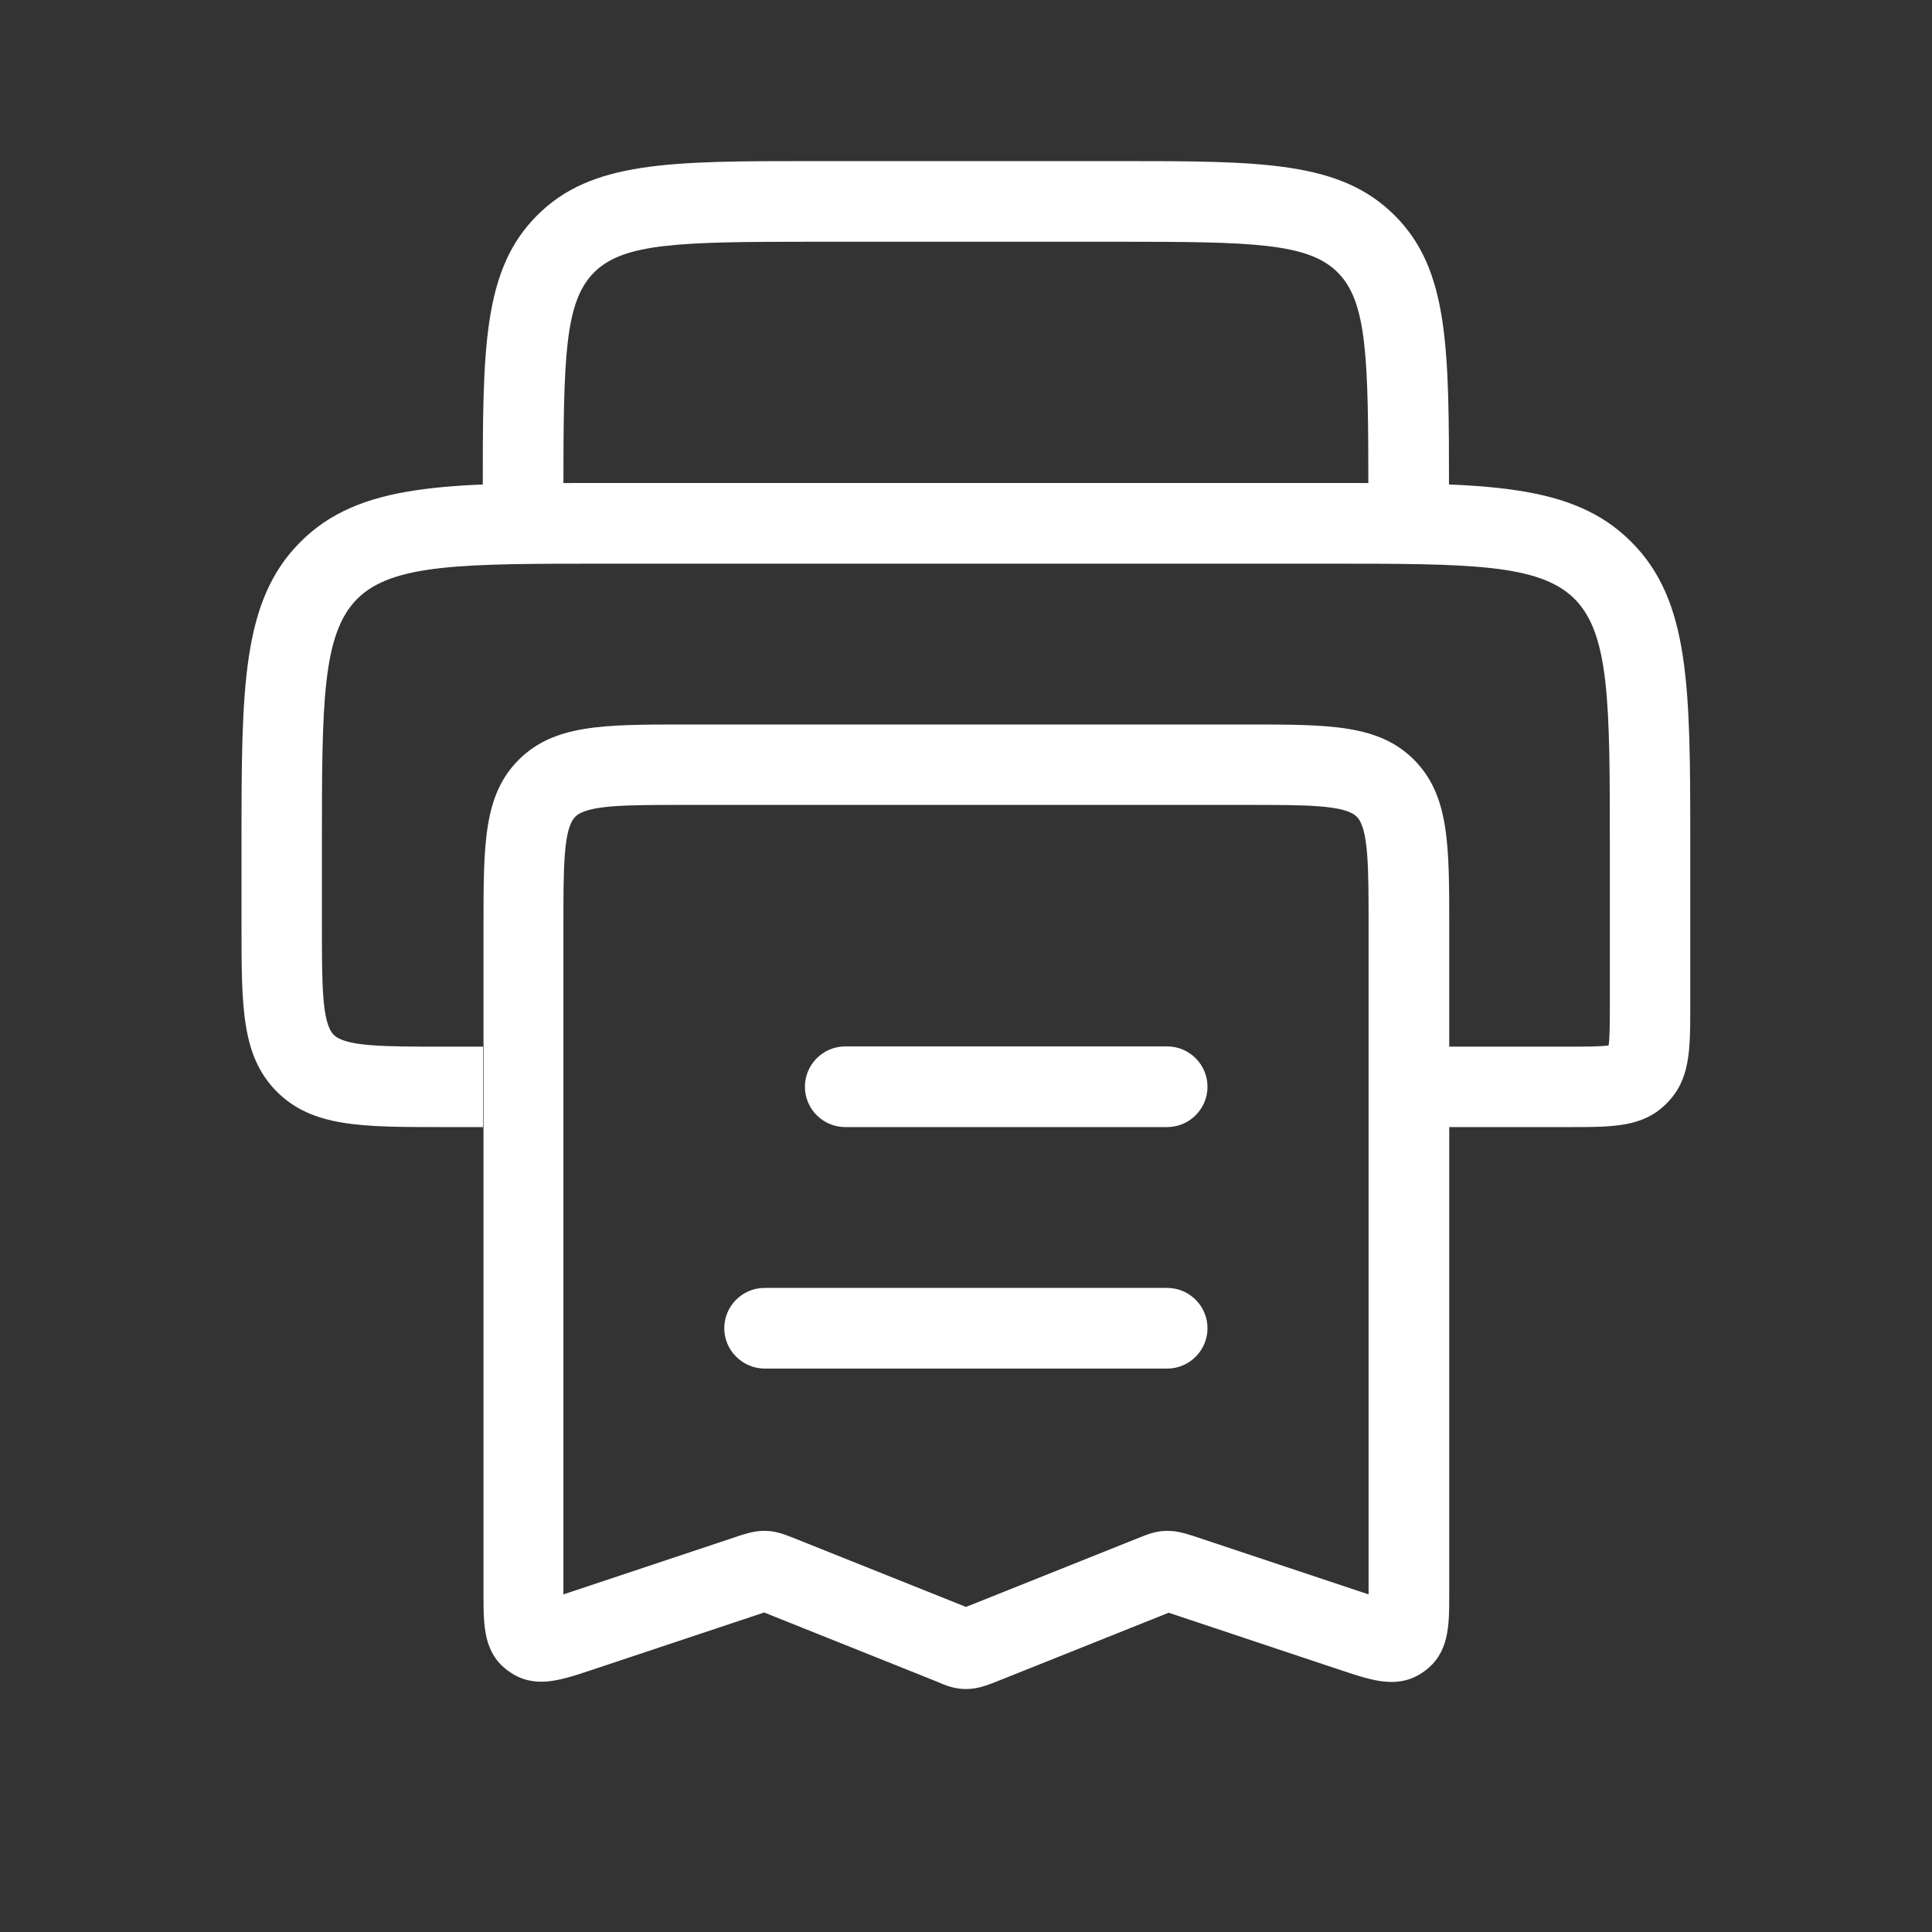
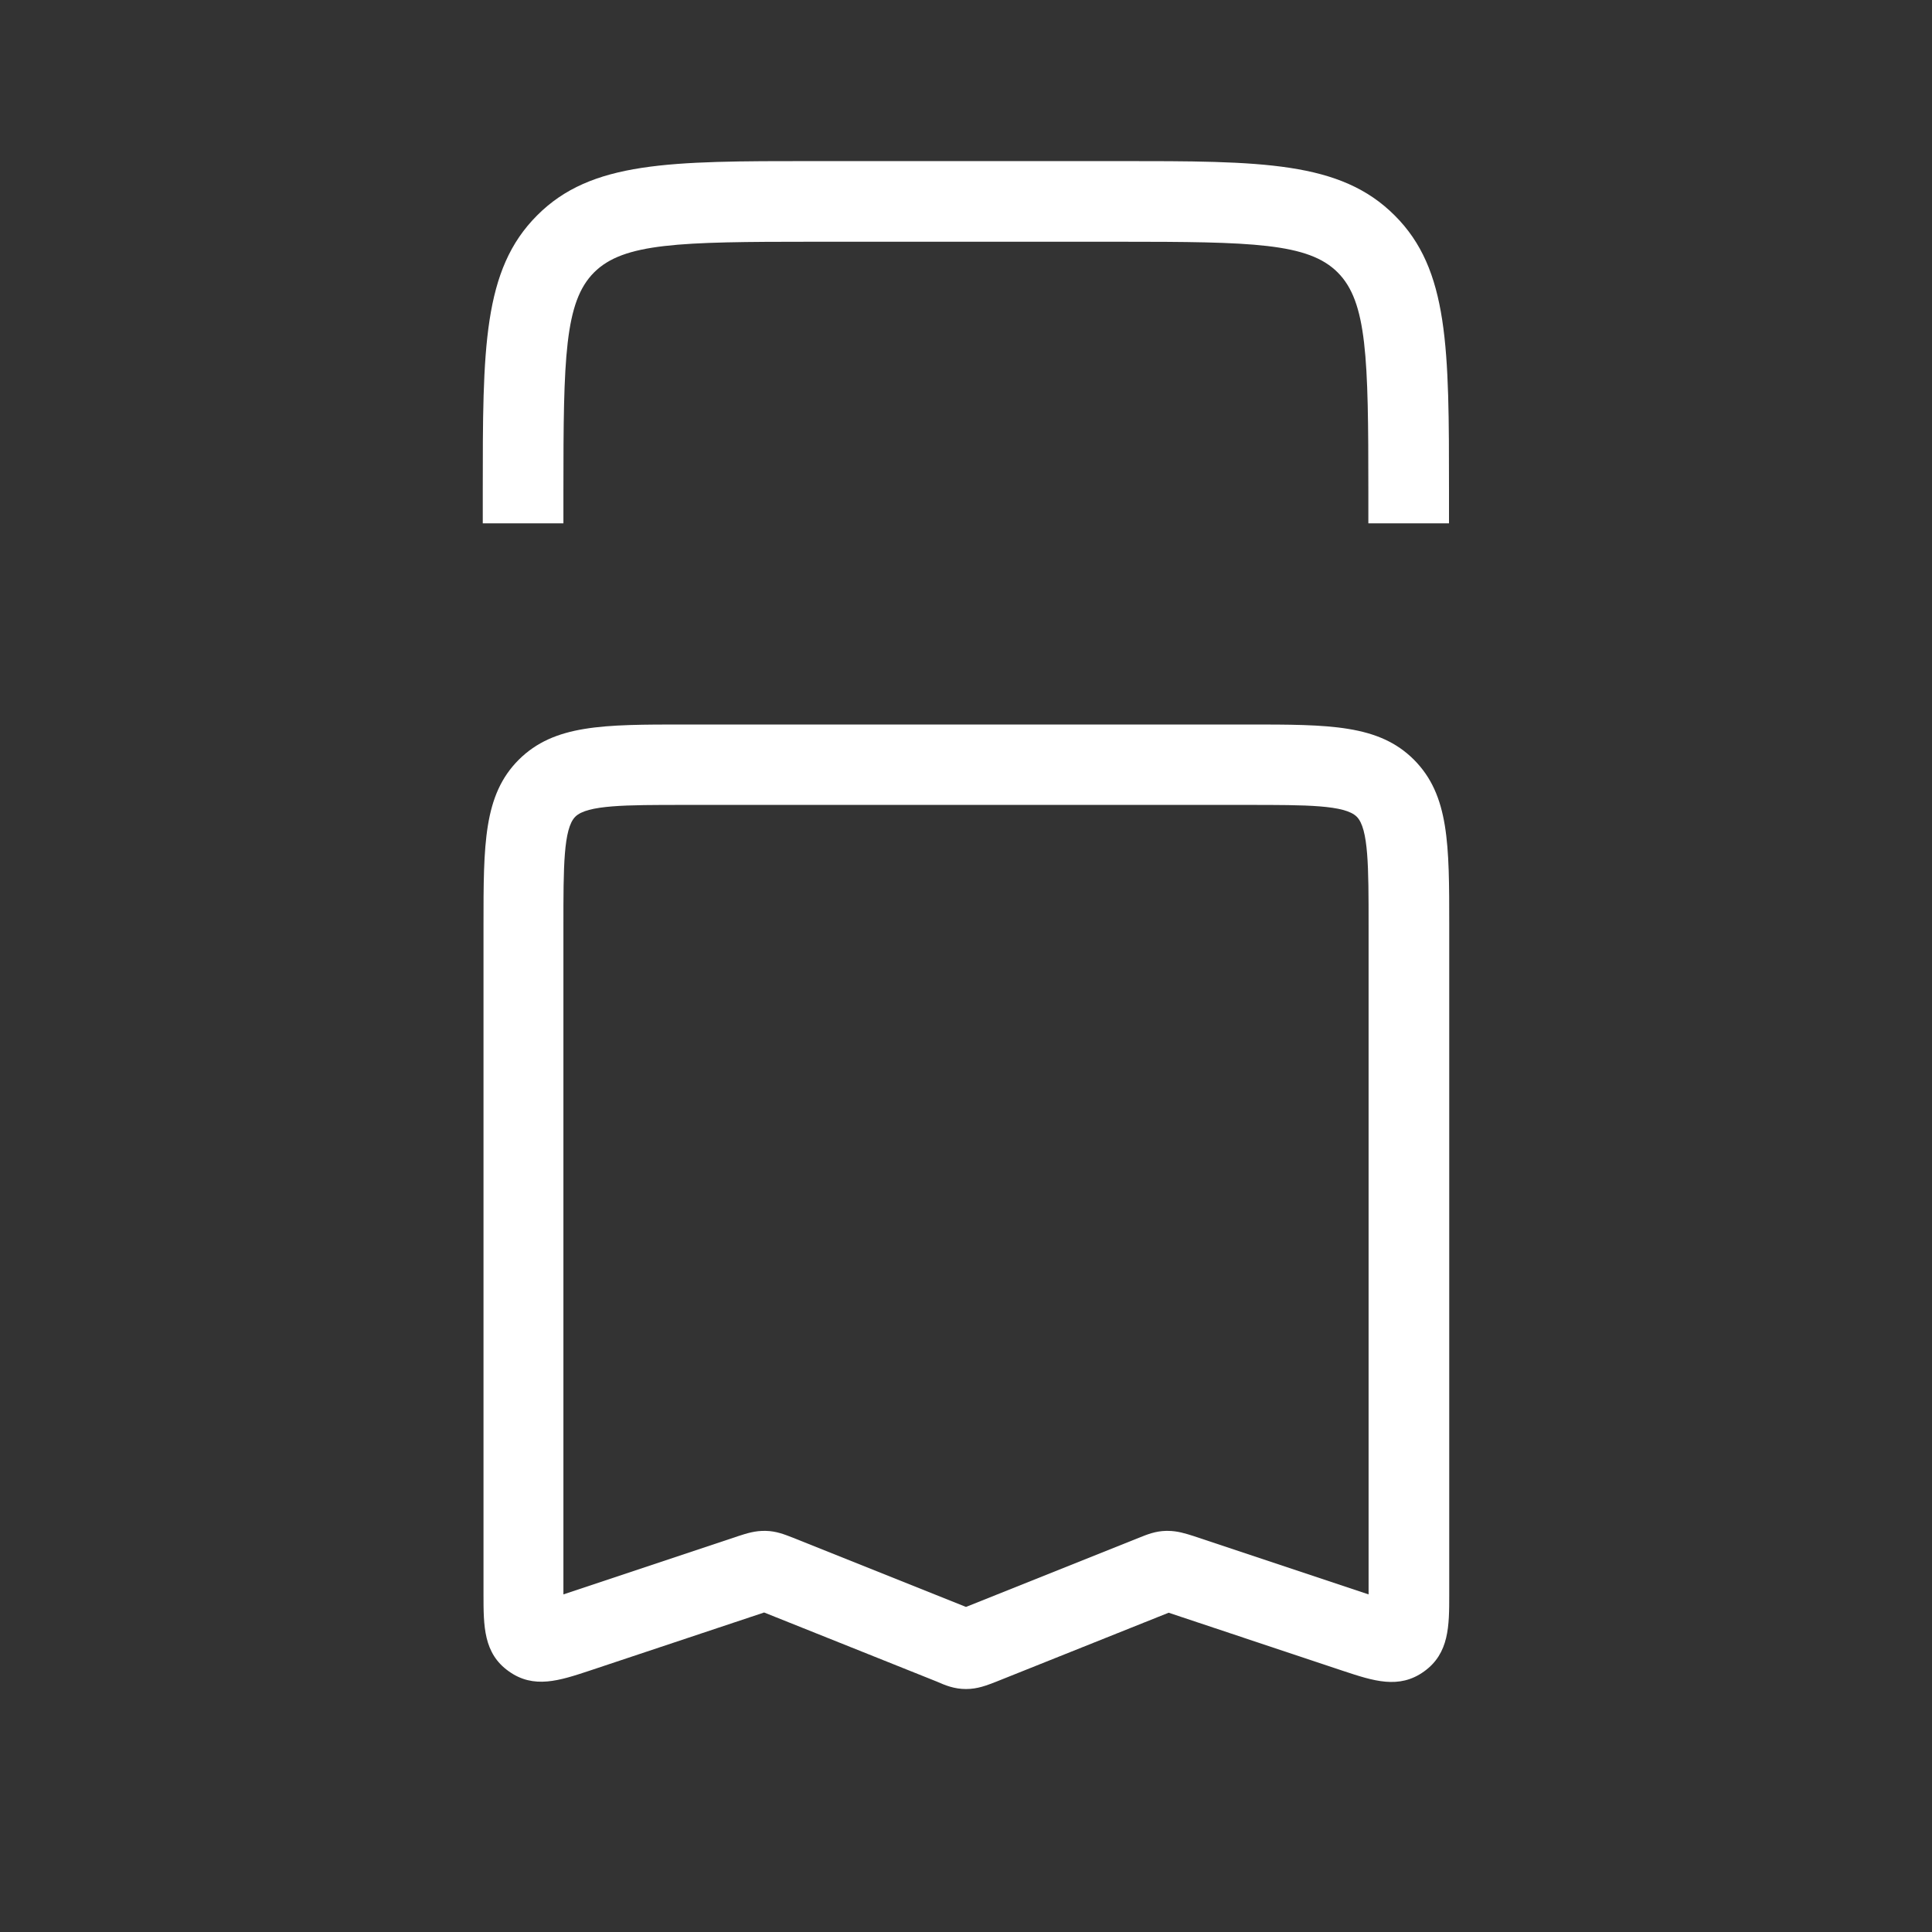
<svg xmlns="http://www.w3.org/2000/svg" width="66" height="66" viewBox="0 0 66 66" fill="none">
  <rect x="0" y="0" width="66" height="66" fill="#333333" stroke="none" />
-   <path d="M15.122 38.503H16.5V35.755H15.122C13.126 35.755 11.806 35.755 11.401 35.351C10.997 34.947 10.997 33.627 10.997 31.631V28.875C10.997 24.073 10.997 21.665 12.202 20.46C13.406 19.256 15.815 19.256 20.617 19.256H45.375C50.176 19.256 52.585 19.256 53.79 20.46C54.994 21.665 54.994 24.073 54.994 28.875V34.378C54.994 34.881 54.994 35.434 54.953 35.714C54.673 35.755 54.12 35.755 53.617 35.755H49.492V38.503H53.617C55.135 38.503 56.133 38.503 56.933 37.694C57.742 36.886 57.742 35.888 57.742 34.378V28.875C57.742 23.496 57.742 20.526 55.729 18.513C53.724 16.5 50.754 16.5 45.375 16.5H20.625C15.246 16.5 12.276 16.5 10.263 18.513C8.25 20.526 8.25 23.496 8.25 28.875V31.622C8.25 34.403 8.25 36.077 9.454 37.29C10.667 38.503 12.342 38.503 15.122 38.503Z" fill="white" />
  <path d="M33 57.7C33.396 57.7 33.701 57.577 34.023 57.453L39.922 55.093L45.887 57.082C46.91 57.42 47.792 57.717 48.65 57.098C49.508 56.48 49.508 55.547 49.508 54.475V31.622C49.508 28.842 49.508 27.167 48.304 25.954C47.099 24.75 45.416 24.75 42.636 24.75H23.389C20.609 24.75 18.934 24.75 17.721 25.954C16.517 27.159 16.517 28.842 16.517 31.622V54.467C16.517 55.547 16.517 56.48 17.375 57.09C18.233 57.709 19.115 57.412 20.138 57.074L26.103 55.085L32.002 57.445C32.299 57.577 32.604 57.7 33 57.7ZM39.889 52.297C39.872 52.297 39.847 52.297 39.831 52.297C39.468 52.305 39.188 52.42 38.899 52.536L33 54.895L27.101 52.536C26.804 52.42 26.524 52.305 26.161 52.297C25.798 52.288 25.517 52.379 25.212 52.478L19.247 54.467V31.622C19.247 29.626 19.247 28.306 19.652 27.901C20.056 27.497 21.376 27.497 23.372 27.497H42.628C44.624 27.497 45.944 27.497 46.349 27.901C46.753 28.306 46.753 29.626 46.753 31.622V54.467L40.788 52.478C40.499 52.388 40.227 52.297 39.889 52.297Z" fill="white" />
-   <path d="M28.875 38.503H39.872C40.631 38.503 41.25 37.884 41.25 37.125C41.25 36.366 40.631 35.747 39.872 35.747H28.875C28.116 35.747 27.497 36.366 27.497 37.125C27.497 37.884 28.116 38.503 28.875 38.503Z" fill="white" />
-   <path d="M26.128 46.753H39.872C40.631 46.753 41.25 46.134 41.25 45.375C41.25 44.616 40.631 43.997 39.872 43.997H26.119C25.36 43.997 24.742 44.616 24.742 45.375C24.742 46.134 25.369 46.753 26.128 46.753Z" fill="white" />
  <path d="M16.5 17.878H19.247V16.781C19.247 12.21 19.288 10.313 20.295 9.306C21.302 8.3 23.199 8.258 27.77 8.258H38.222C42.793 8.258 44.69 8.3 45.697 9.306C46.703 10.313 46.745 12.21 46.745 16.781V17.878H49.5V16.781C49.5 11.897 49.5 9.207 47.644 7.359C45.788 5.503 43.106 5.503 38.222 5.503H27.77C22.886 5.503 20.196 5.503 18.348 7.359C16.492 9.215 16.492 11.897 16.492 16.781V17.878H16.5Z" fill="white" />
</svg>